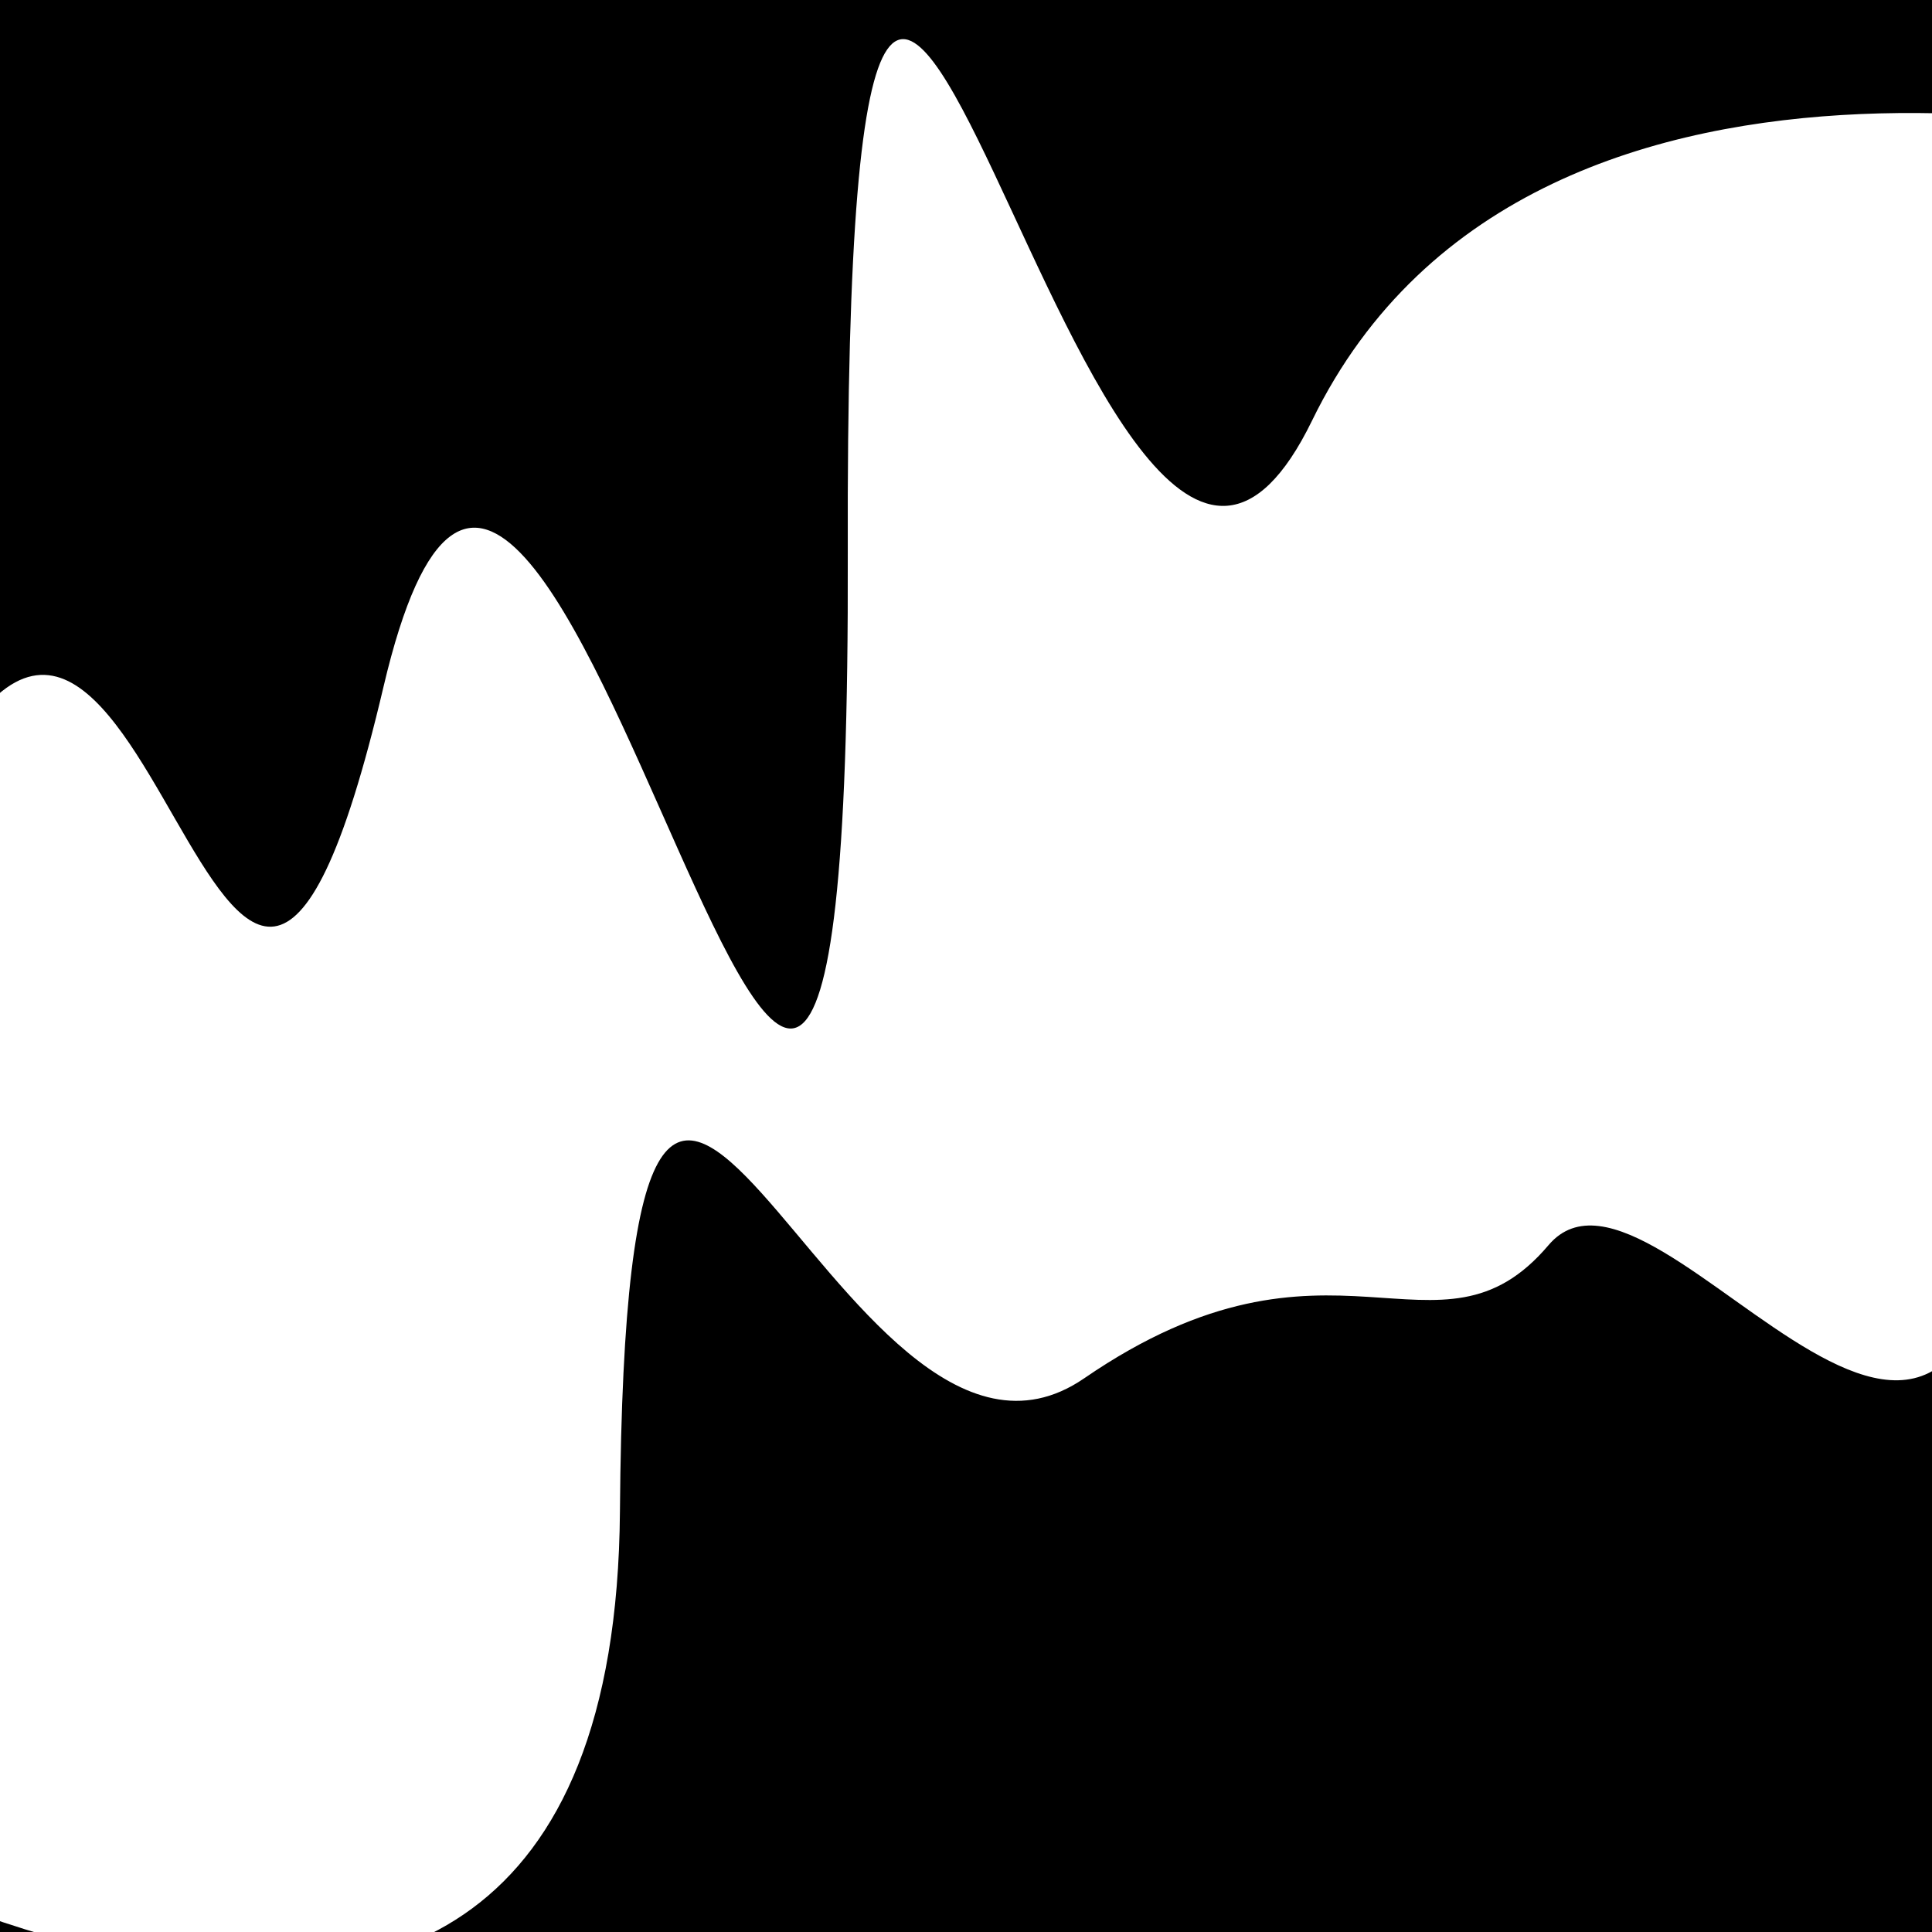
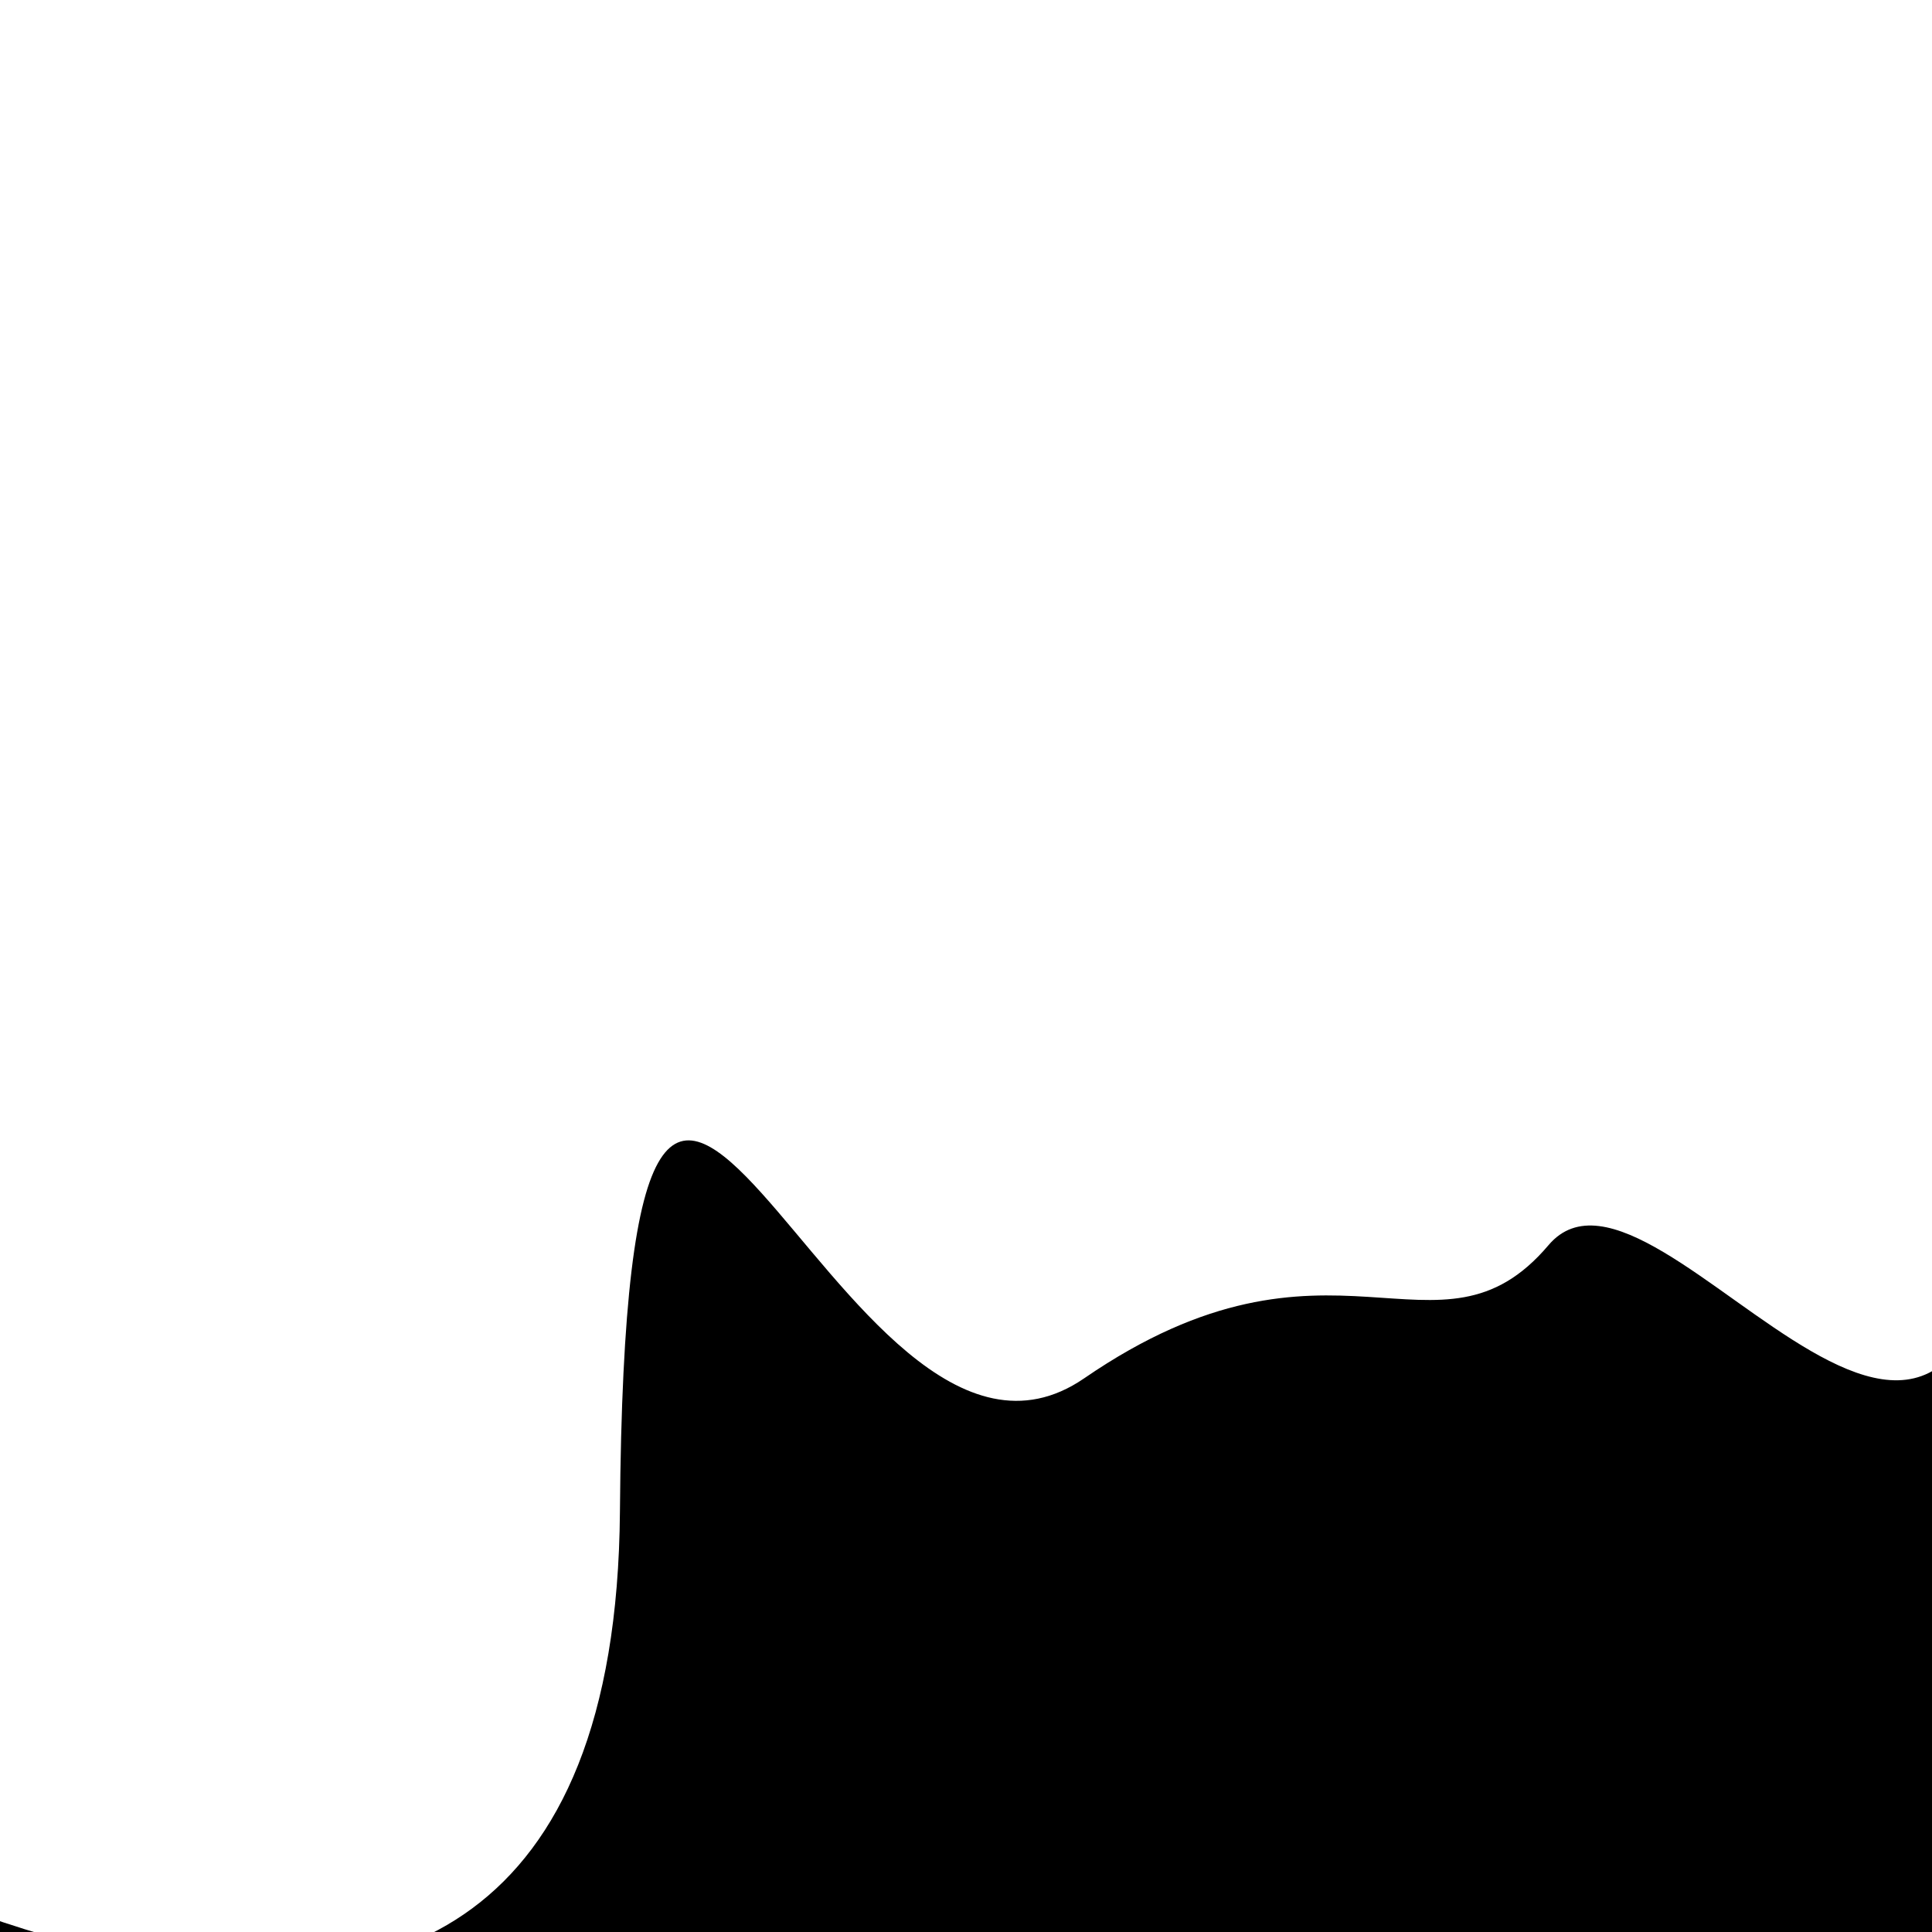
<svg xmlns="http://www.w3.org/2000/svg" viewBox="0 0 1000 1000" height="1000" width="1000">
-   <rect x="0" y="0" width="1000" height="1000" fill="#ffffff" />
  <g transform="rotate(164 500.0 500.0)">
-     <path d="M -250.0 722.00 S   71.98  919.93  250.00  722.00  316.39 1369.21  500.00  722.00  570.86 1042.11  750.00  722.00  814.08  945.37 1000.00  722.00 h 110 V 2000 H -250.0 Z" fill="hsl(56.7, 20%, 21.17%)" />
-   </g>
+     </g>
  <g transform="rotate(344 500.0 500.0)">
    <path d="M -250.0 722.00 S  126.62 1140.25  250.00  722.00  352.13  771.43  500.00  722.00  676.15  771.32  750.00  722.00  900.72 1011.57 1000.00  722.00 h 110 V 2000 H -250.0 Z" fill="hsl(116.7, 20%, 36.17%)" />
  </g>
</svg>